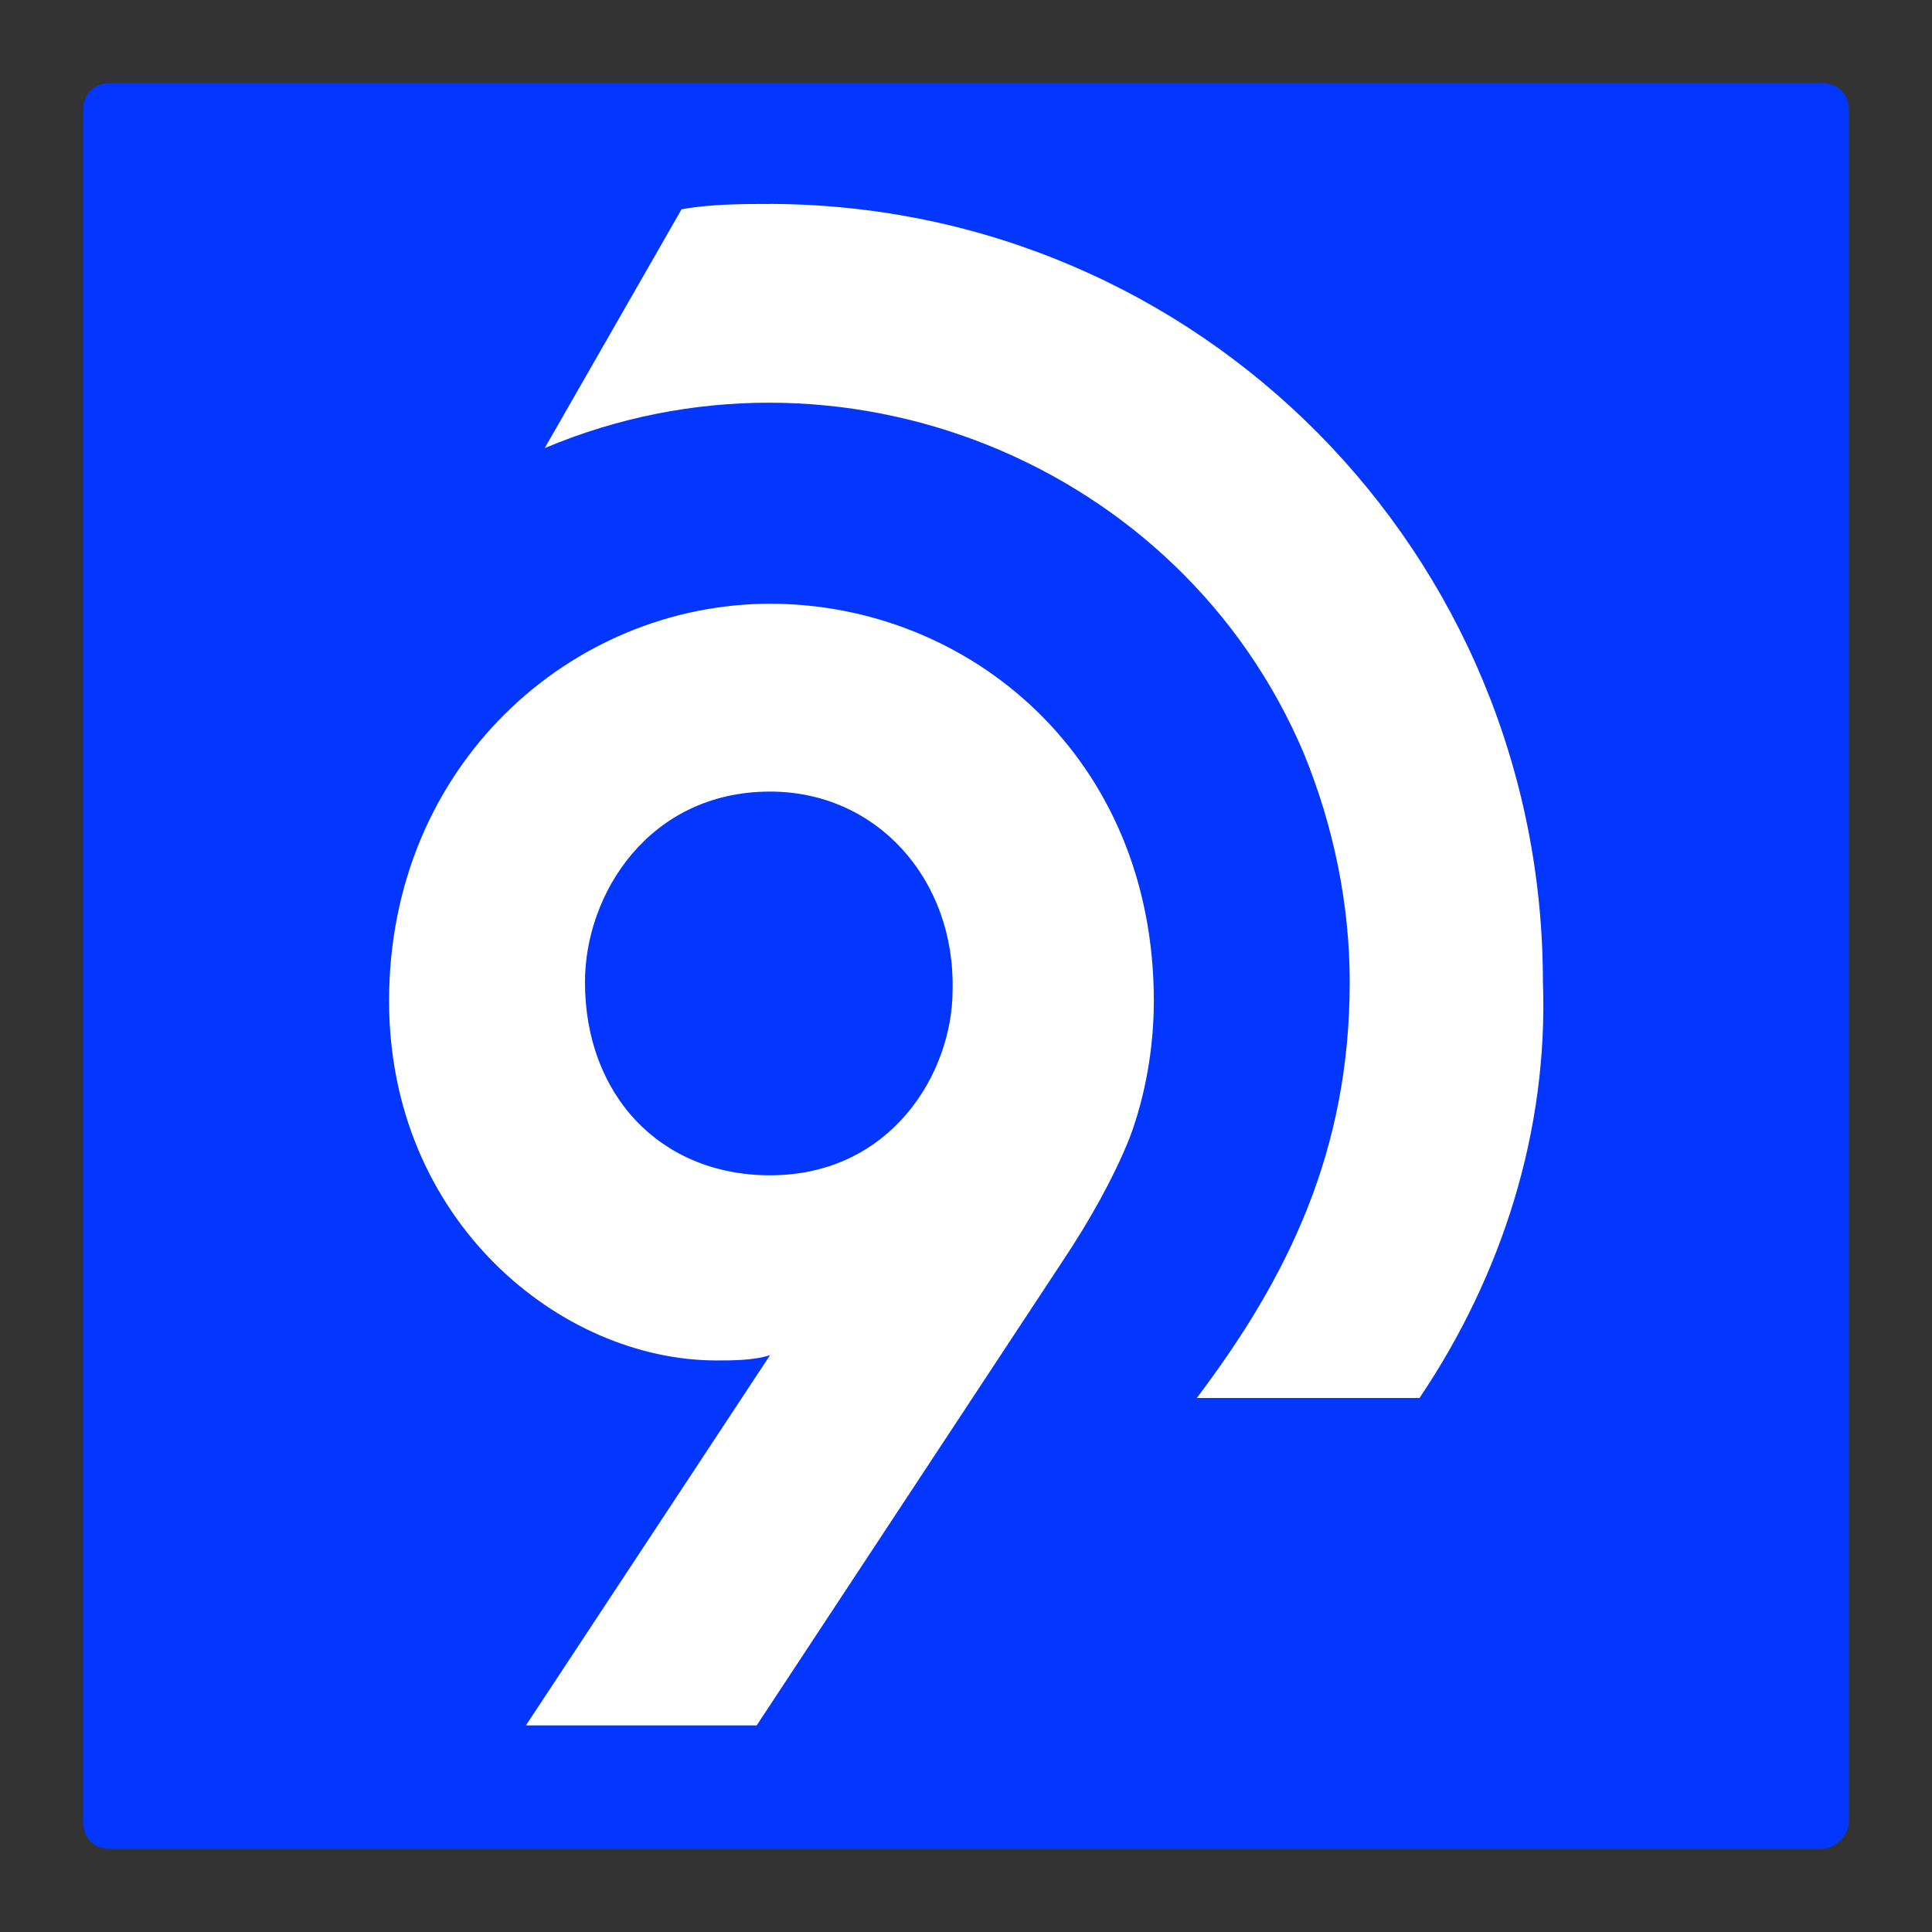
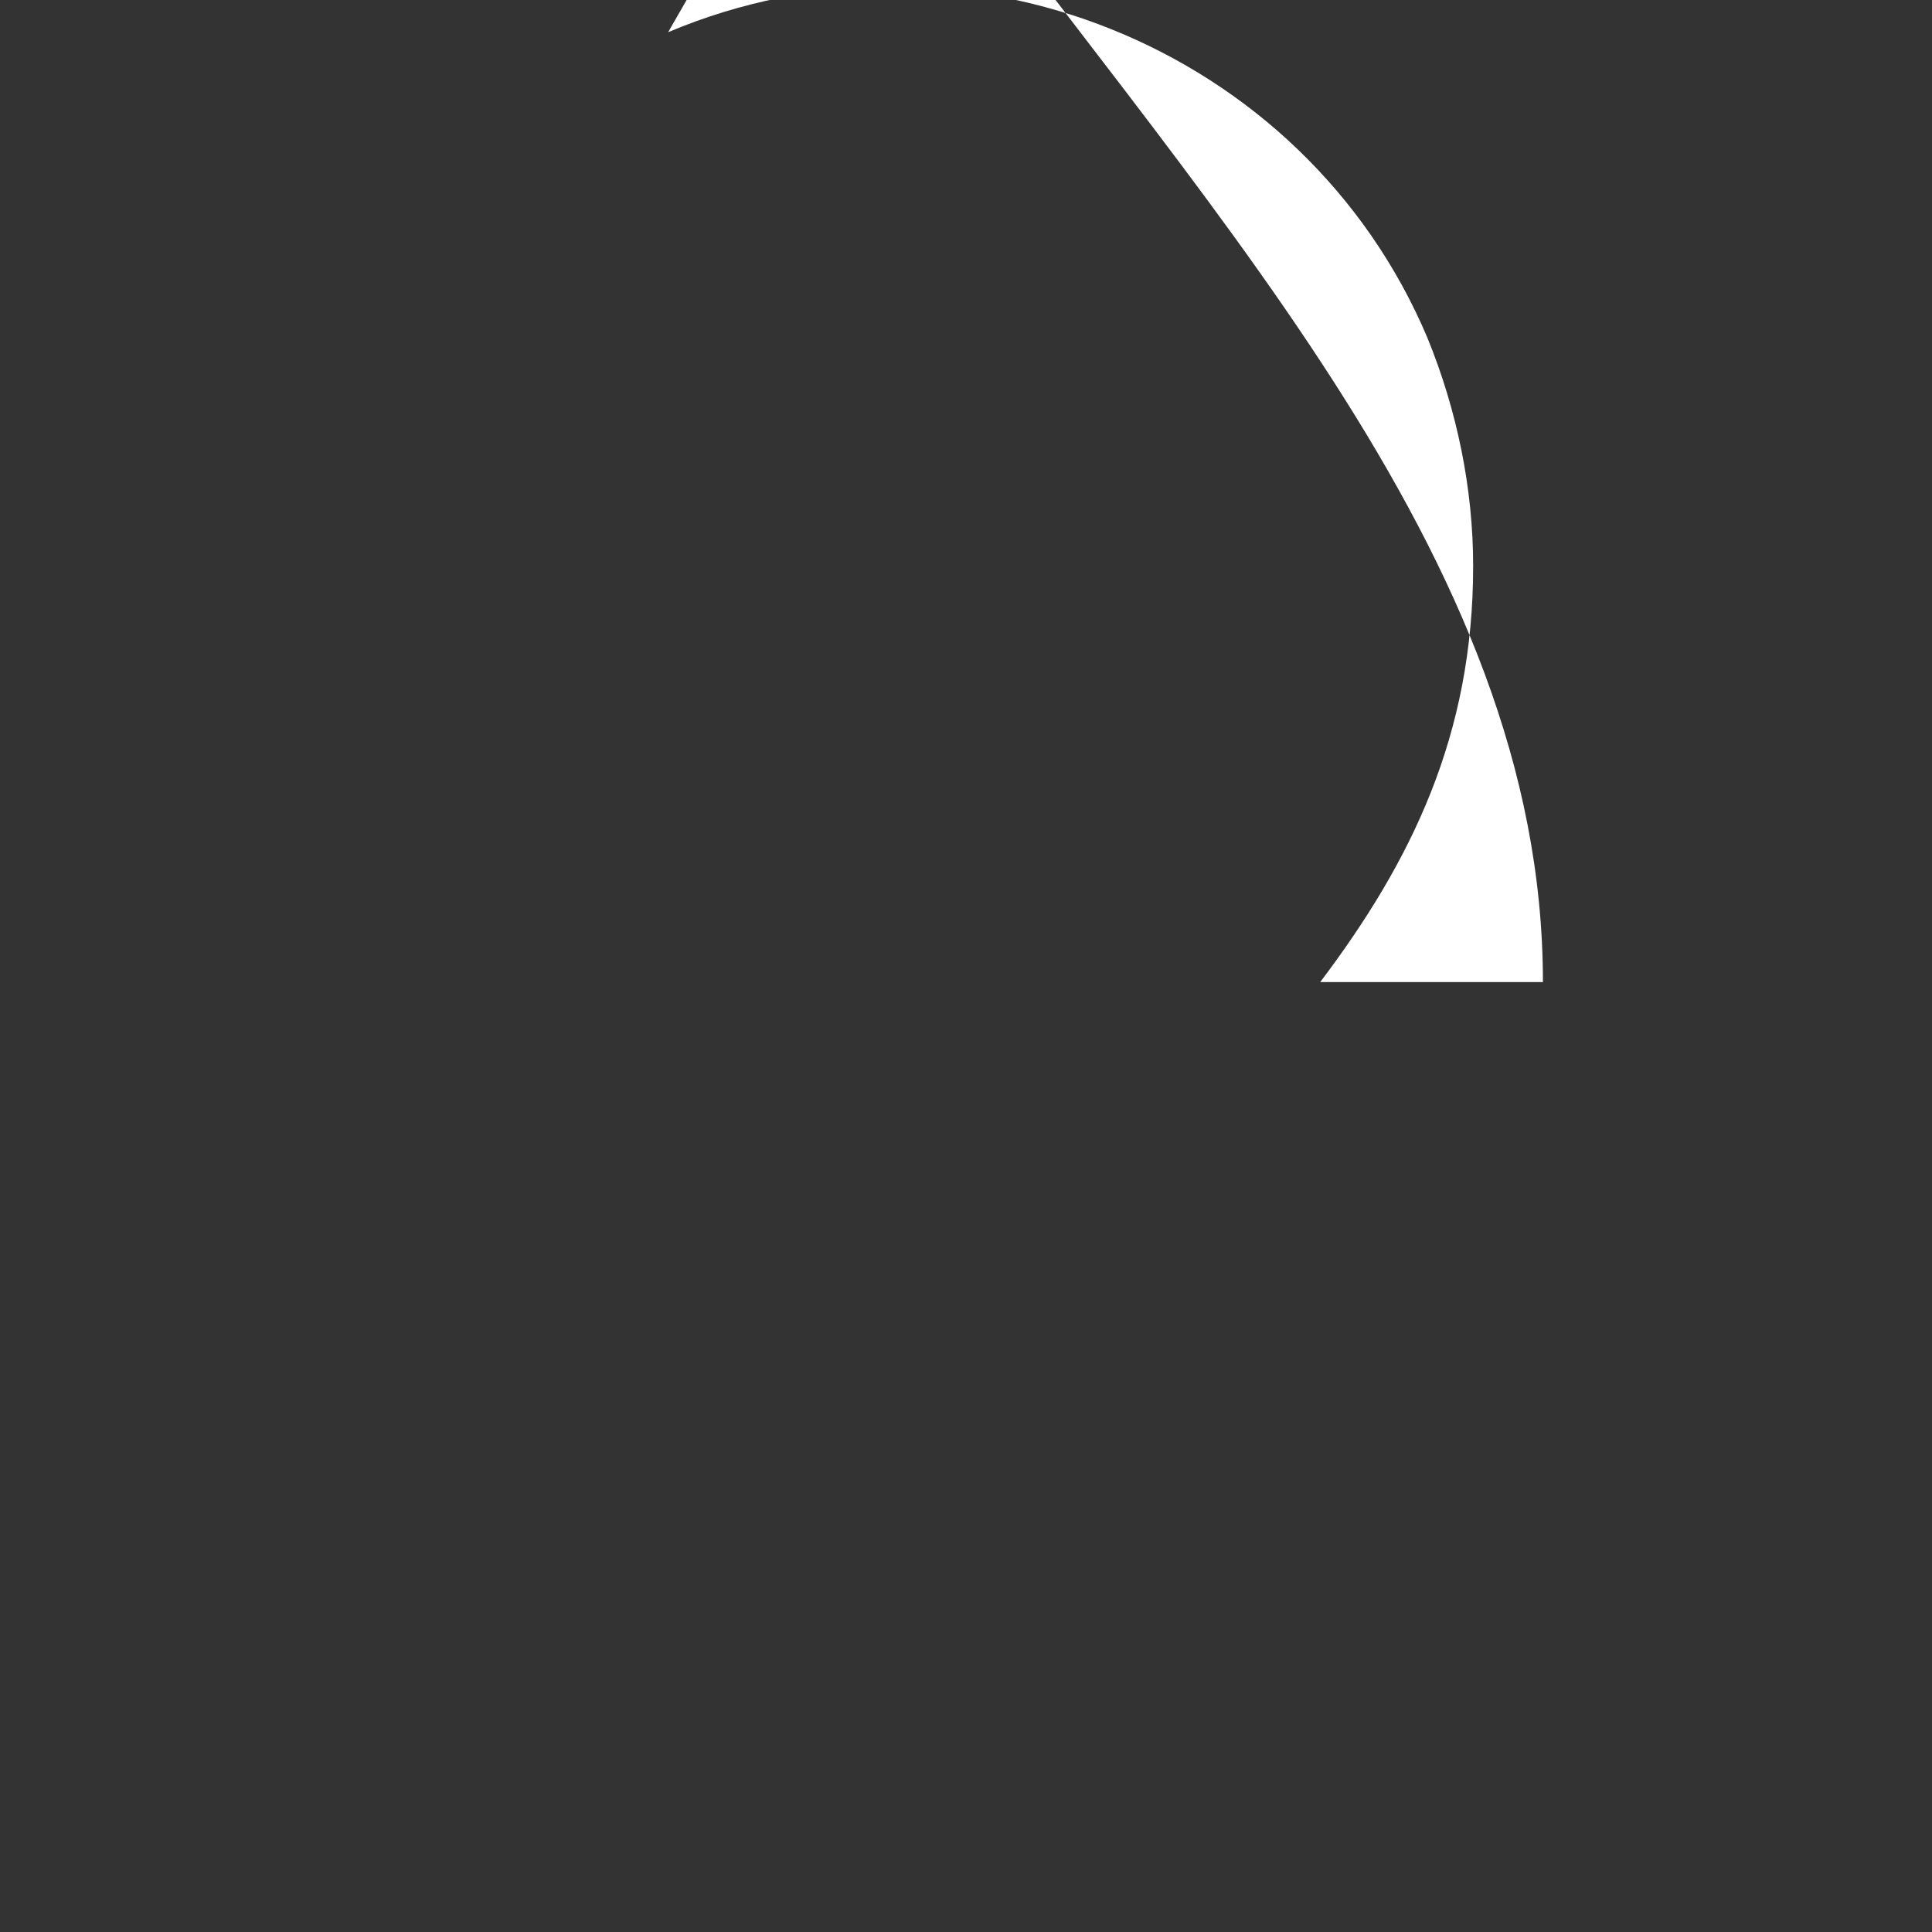
<svg xmlns="http://www.w3.org/2000/svg" version="1.1" id="Layer_1" x="0px" y="0px" viewBox="0 0 72 72" style="enable-background:new 0 0 72 72;" xml:space="preserve">
  <rect x="0" y="0" width="72" height="72" fill="#333333" stroke="none" />
  <style type="text/css">
	.st0{fill:#0336FF;}
	.st1{fill:#FFFFFF;}
</style>
  <g>
-     <path class="st0" d="M67.9,68.9H4.1c-0.6,0-1-0.4-1-1V4.1c0-0.6,0.4-1,1-1h63.8c0.6,0,1,0.4,1,1v63.8   C68.9,68.4,68.4,68.9,67.9,68.9z" />
    <g>
-       <path class="st1" d="M57.5,36.6c0.2,5.5-1.5,10.9-4.6,15.5h-8.3c3.4-4.5,5.7-9.2,5.7-15.5c0-2.9-0.6-5.8-1.7-8.5    c-4.6-10.9-17.4-16-28.3-11.4l5.1-8.9c1.1-0.2,2.3-0.2,3.4-0.2C44.7,7.7,57.5,20.6,57.5,36.6z" />
-       <path class="st1" d="M19.6,64.3l9.1-13.8c-0.6,0.2-1.4,0.2-2,0.2c-5.8,0-12.2-5.2-12.2-13.4c0-8.8,6.8-14.8,14.2-14.8    c7.4,0,14.3,5.7,14.3,14.8c0,1.7-0.3,3.5-0.9,5.1c-0.6,1.5-1.5,3.1-2.5,4.6L28.2,64.3H19.6z M28.7,29.5c-4.5,0-6.9,3.8-6.9,7.1    c0,4.2,2.8,7.2,6.9,7.2c4.5,0,6.8-3.8,6.8-6.9C35.6,32.8,32.7,29.5,28.7,29.5L28.7,29.5z" />
+       <path class="st1" d="M57.5,36.6h-8.3c3.4-4.5,5.7-9.2,5.7-15.5c0-2.9-0.6-5.8-1.7-8.5    c-4.6-10.9-17.4-16-28.3-11.4l5.1-8.9c1.1-0.2,2.3-0.2,3.4-0.2C44.7,7.7,57.5,20.6,57.5,36.6z" />
    </g>
  </g>
</svg>